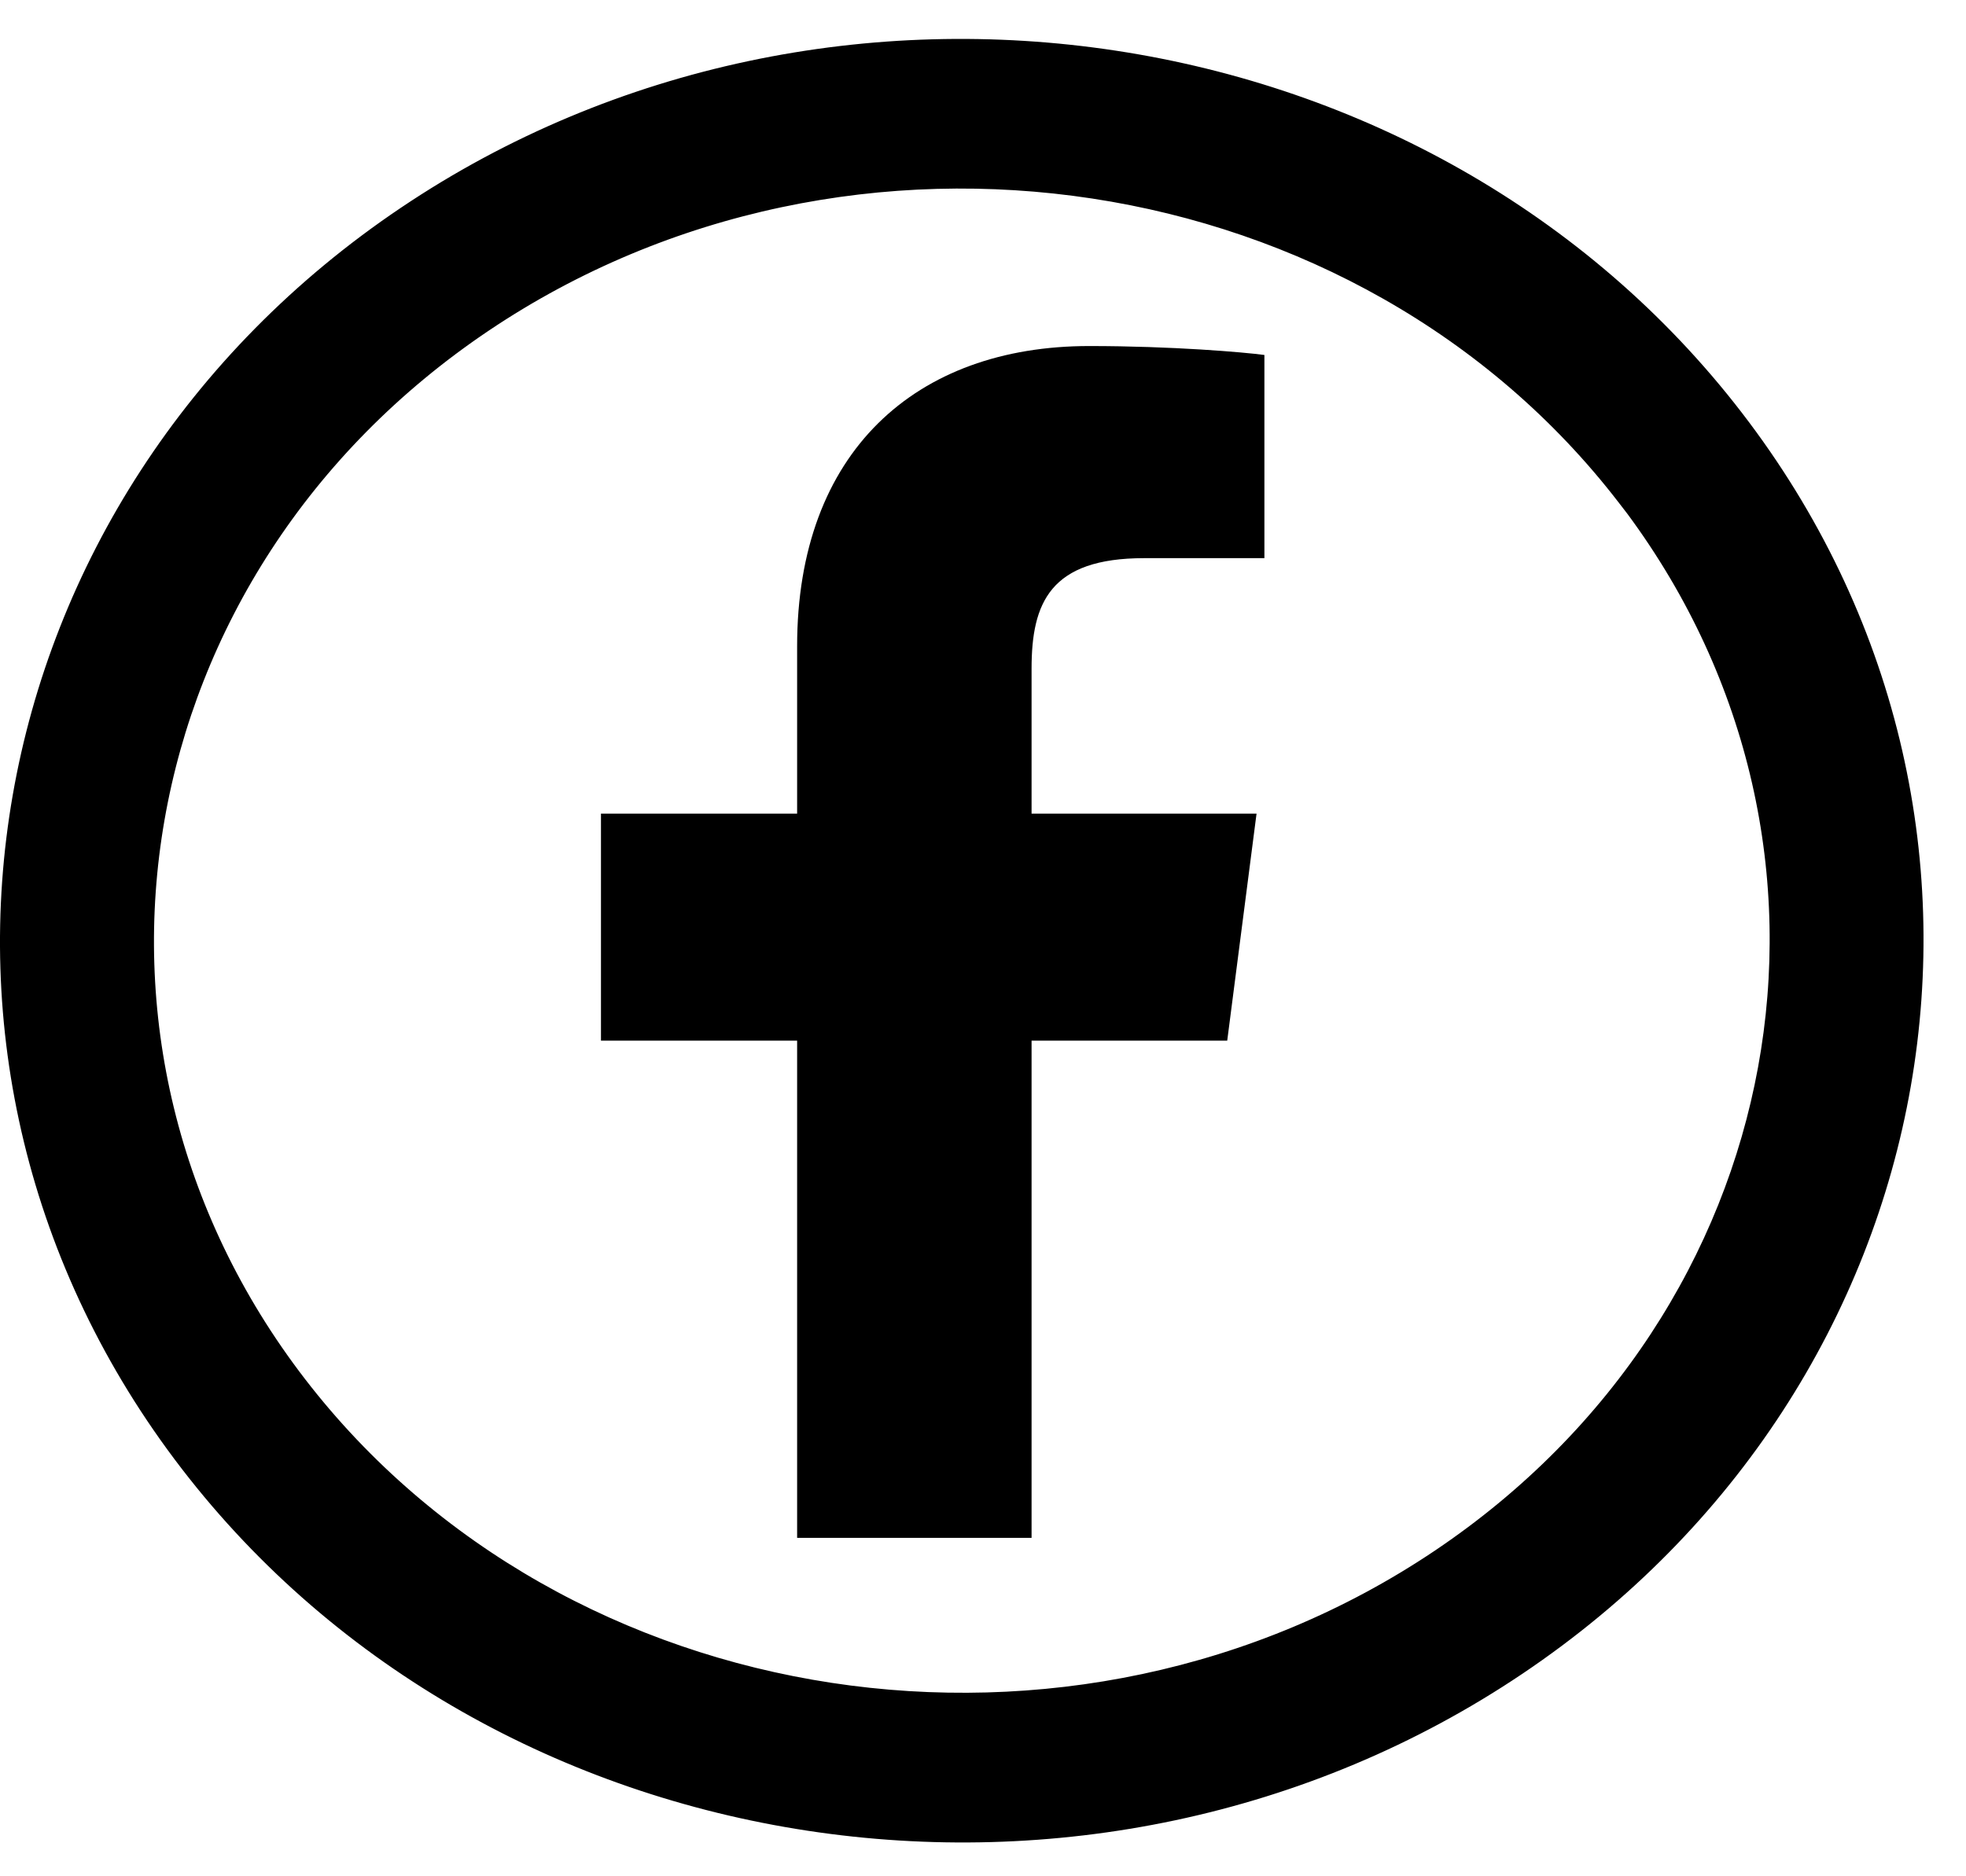
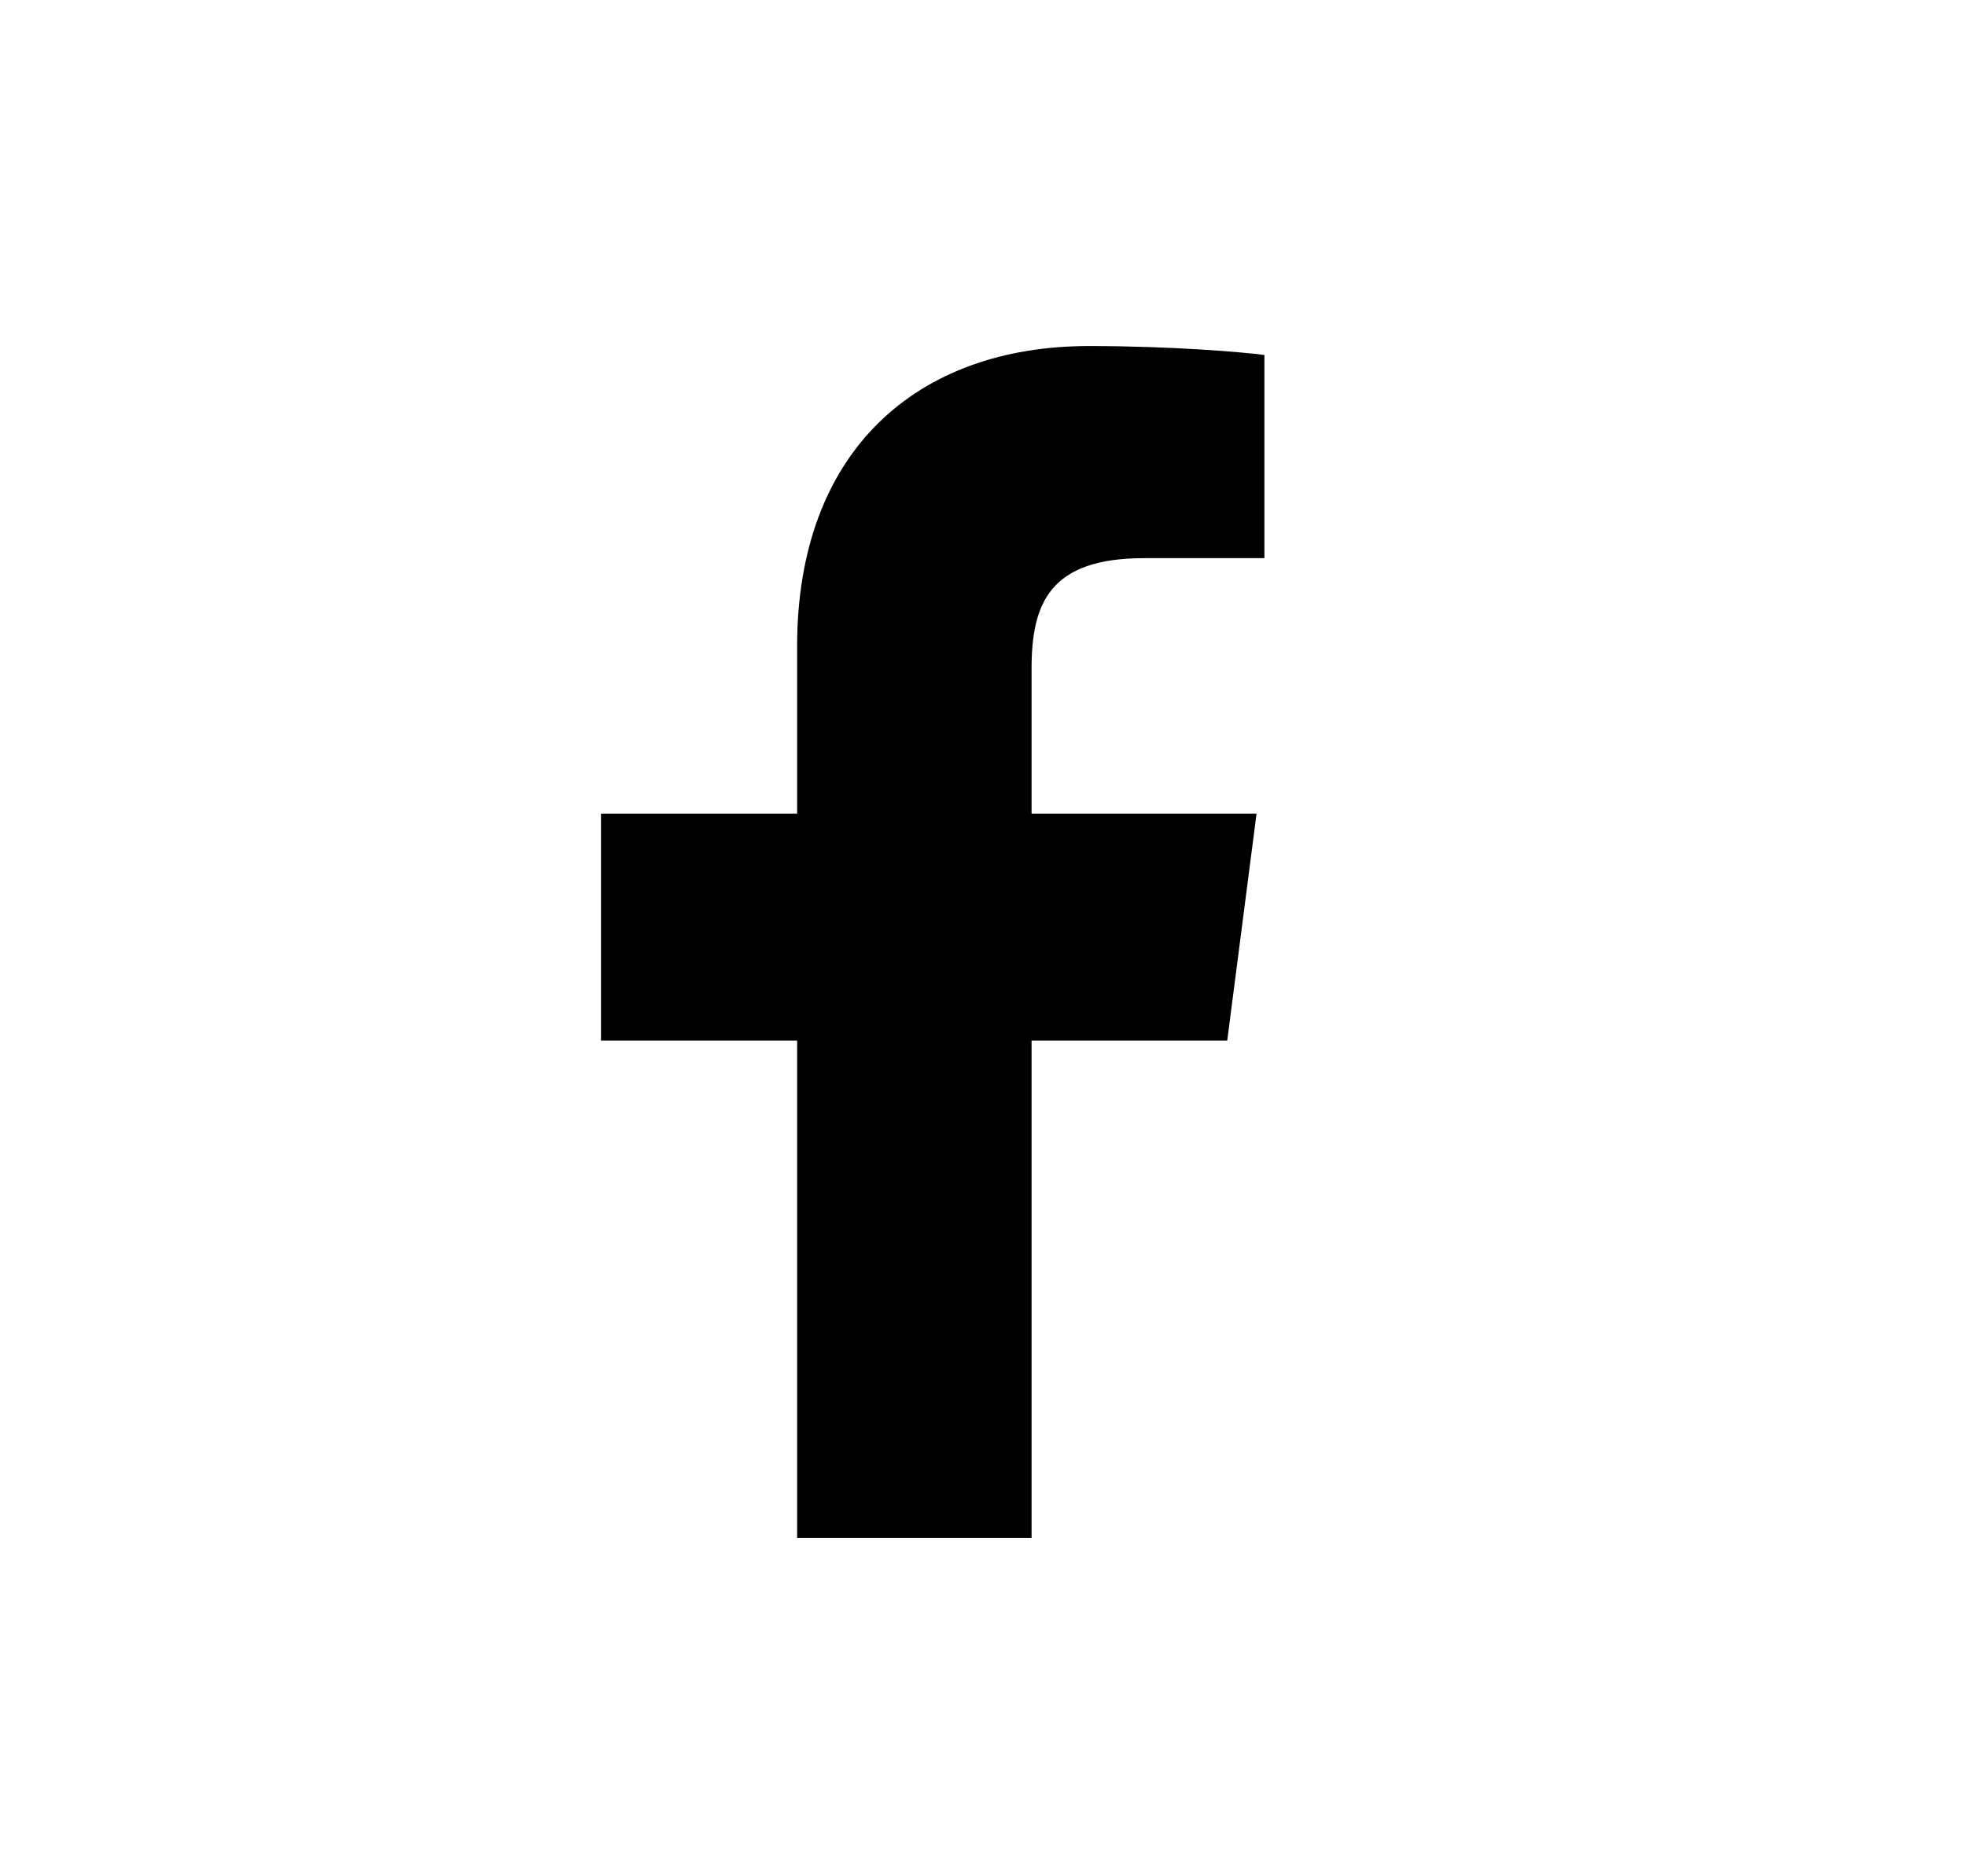
<svg xmlns="http://www.w3.org/2000/svg" width="44" height="42" viewBox="0 0 44 42" fill="none">
-   <path d="M36.62 10.94L36.816 11.194C42.544 18.923 40.618 29.591 32.397 35.122C24.066 40.727 12.413 38.944 6.431 31.175C0.466 23.427 2.342 12.583 10.654 6.99C18.985 1.385 30.639 3.171 36.62 10.94ZM9.252 5.065C-0.168 11.403 -2.332 23.748 4.465 32.574C11.243 41.38 24.397 43.374 33.797 37.049C43.217 30.714 45.381 18.368 38.585 9.541C31.806 0.734 18.652 -1.259 9.252 5.065Z" fill="black" stroke="black" />
  <path d="M27.466 23.294L28.122 18.213H23.087V14.968C23.087 13.496 23.5 12.494 25.608 12.494H28.298V7.946C27.835 7.884 26.238 7.746 24.377 7.746C20.497 7.746 17.84 10.116 17.84 14.466V18.213H13.45V23.294H17.84V34.425H23.087V23.294H27.466Z" fill="black" />
</svg>